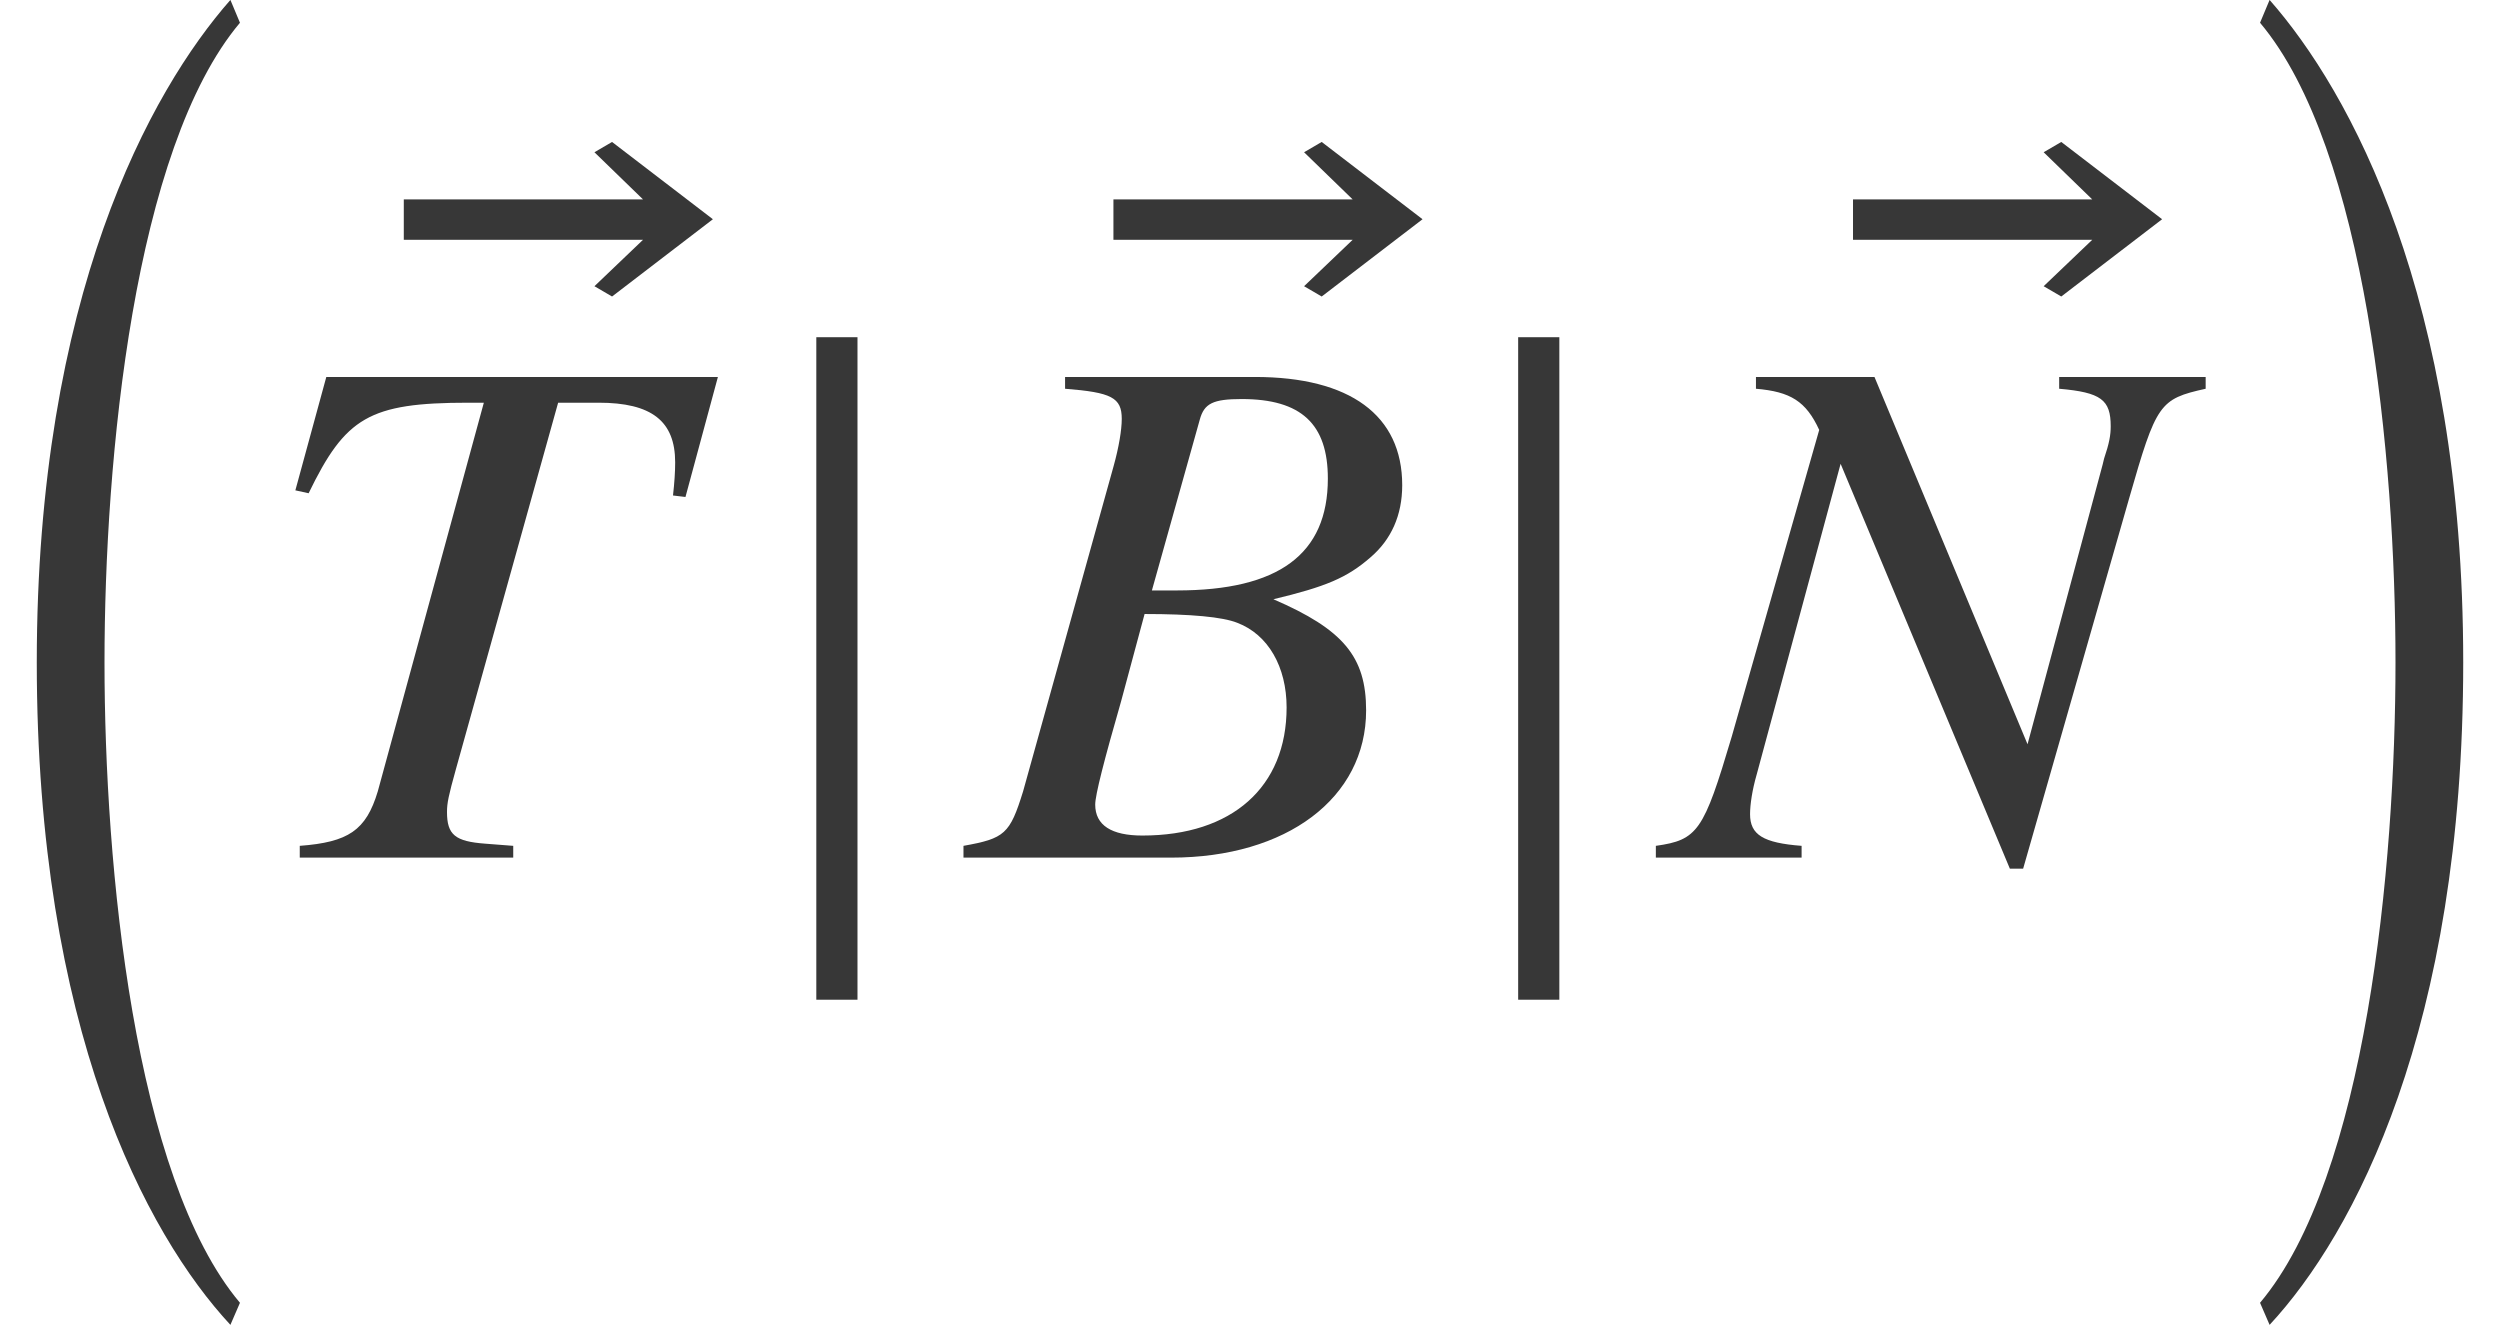
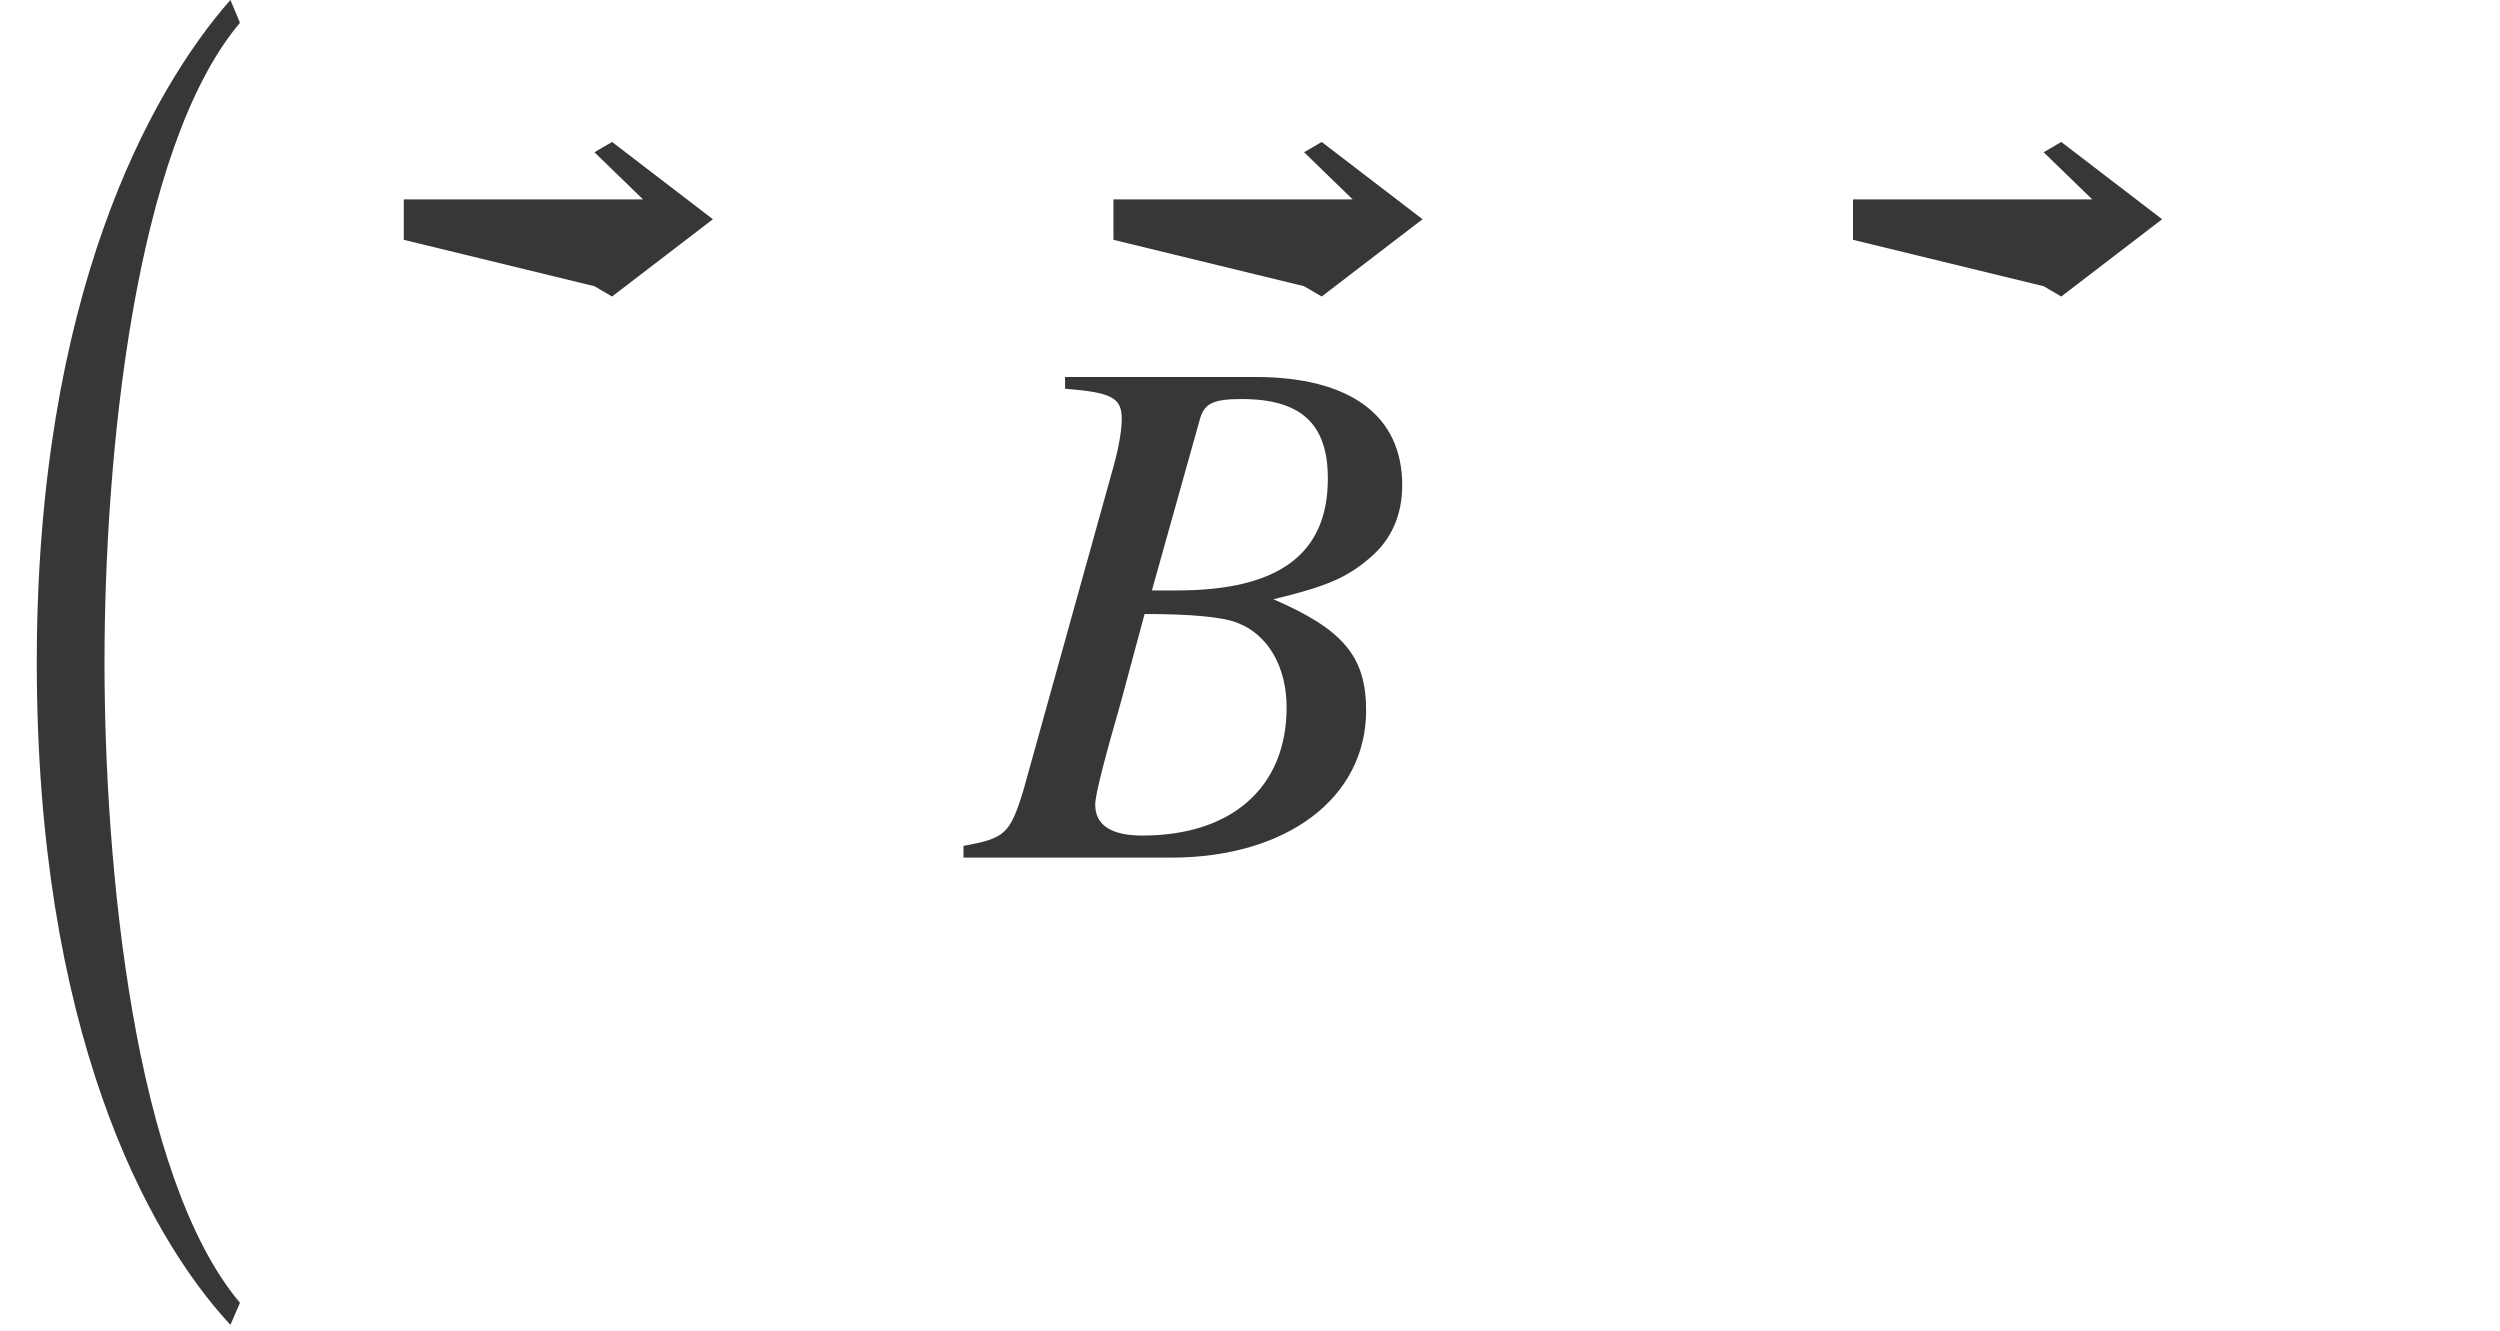
<svg xmlns="http://www.w3.org/2000/svg" xmlns:xlink="http://www.w3.org/1999/xlink" version="1.1" width="36.913pt" height="19.65pt" viewBox="71.607 57.786 36.913 19.65">
  <defs>
    <path id="g7-23" d="M5.858 -2.174C5.858 -2.967 5.521 -3.369 4.489 -3.815C5.26 -4 5.575 -4.13 5.923 -4.434C6.228 -4.695 6.391 -5.054 6.391 -5.499C6.391 -6.532 5.619 -7.097 4.217 -7.097H1.413V-6.923C2.098 -6.869 2.25 -6.793 2.25 -6.478C2.25 -6.315 2.206 -6.054 2.13 -5.782L0.793 -0.978C0.598 -0.348 0.522 -0.283 -0.087 -0.174V0H2.978C4.684 0 5.858 -0.88 5.858 -2.174ZM4.684 -2.217C4.684 -1.043 3.88 -0.326 2.554 -0.326C2.098 -0.326 1.858 -0.478 1.858 -0.783C1.858 -0.924 1.989 -1.435 2.239 -2.304L2.587 -3.597C3.271 -3.597 3.739 -3.554 3.956 -3.467C4.413 -3.293 4.684 -2.815 4.684 -2.217ZM5.293 -5.597C5.293 -4.478 4.565 -3.945 3.065 -3.945H2.695L3.402 -6.467C3.467 -6.706 3.597 -6.771 4.021 -6.771C4.902 -6.771 5.293 -6.401 5.293 -5.597Z" />
-     <path id="g7-35" d="M7.901 -6.923V-7.097H5.738V-6.923C6.358 -6.869 6.499 -6.76 6.499 -6.369C6.499 -6.238 6.478 -6.119 6.401 -5.891L6.38 -5.804L5.271 -1.674L3.011 -7.097H1.261V-6.923C1.772 -6.88 2 -6.738 2.195 -6.315L0.902 -1.782C0.489 -0.391 0.402 -0.261 -0.217 -0.174V0H1.935V-0.174C1.369 -0.217 1.174 -0.337 1.174 -0.641C1.174 -0.783 1.206 -1 1.272 -1.228L2.511 -5.815L5.01 0.163H5.206L6.771 -5.304C7.173 -6.706 7.217 -6.771 7.901 -6.923Z" />
-     <path id="g7-41" d="M6.88 -7.097H1.098L0.641 -5.423L0.837 -5.38C1.38 -6.499 1.728 -6.717 3.195 -6.717C3.271 -6.717 3.347 -6.717 3.424 -6.717L1.858 -0.978C1.685 -0.402 1.424 -0.228 0.706 -0.174V0H3.858V-0.174L3.445 -0.206C3 -0.239 2.88 -0.337 2.88 -0.674C2.88 -0.804 2.902 -0.913 3.011 -1.304L4.521 -6.717H5.119C5.902 -6.717 6.249 -6.445 6.249 -5.836C6.249 -5.695 6.238 -5.532 6.217 -5.347L6.401 -5.325L6.88 -7.097Z" />
-     <path id="g4-106" d="M1.391 2.098V-7.684H0.783V2.098H1.391Z" />
-     <path id="g4-174" d="M4.749 -7.108L3.26 -8.249L3 -8.097L3.717 -7.401H0.185V-6.804H3.717L3 -6.119L3.26 -5.967L4.749 -7.108Z" />
+     <path id="g4-174" d="M4.749 -7.108L3.26 -8.249L3 -8.097L3.717 -7.401H0.185V-6.804L3 -6.119L3.26 -5.967L4.749 -7.108Z" />
    <path id="g1-16" d="M3.543 18.628C1.978 16.77 1.543 12.183 1.543 9.173S1.978 1.587 3.543 -0.272L3.402 -0.609C2.217 0.739 0.543 3.771 0.543 9.173S2.152 17.607 3.402 18.954L3.543 18.628Z" />
-     <path id="g1-17" d="M0.326 18.628L0.467 18.954C1.717 17.607 3.326 14.574 3.326 9.173S1.652 0.739 0.467 -0.609L0.326 -0.272C1.891 1.587 2.326 6.162 2.326 9.173S1.891 16.77 0.326 18.628Z" />
  </defs>
  <g id="page1">
    <g fill="#373737">
      <use x="71.607" y="58.394" xlink:href="#g1-16" />
      <use x="77.384" y="68.131" xlink:href="#g4-174" />
      <use x="75.327" y="70.449" xlink:href="#g7-41" />
      <use x="82.877" y="70.449" xlink:href="#g4-106" />
      <use x="87.862" y="68.131" xlink:href="#g4-174" />
      <use x="85.92" y="70.449" xlink:href="#g7-23" />
      <use x="93.24" y="70.449" xlink:href="#g4-106" />
      <use x="98.782" y="68.131" xlink:href="#g4-174" />
      <use x="96.273" y="70.449" xlink:href="#g7-35" />
      <use x="104.651" y="58.394" xlink:href="#g1-17" />
    </g>
  </g>
</svg>